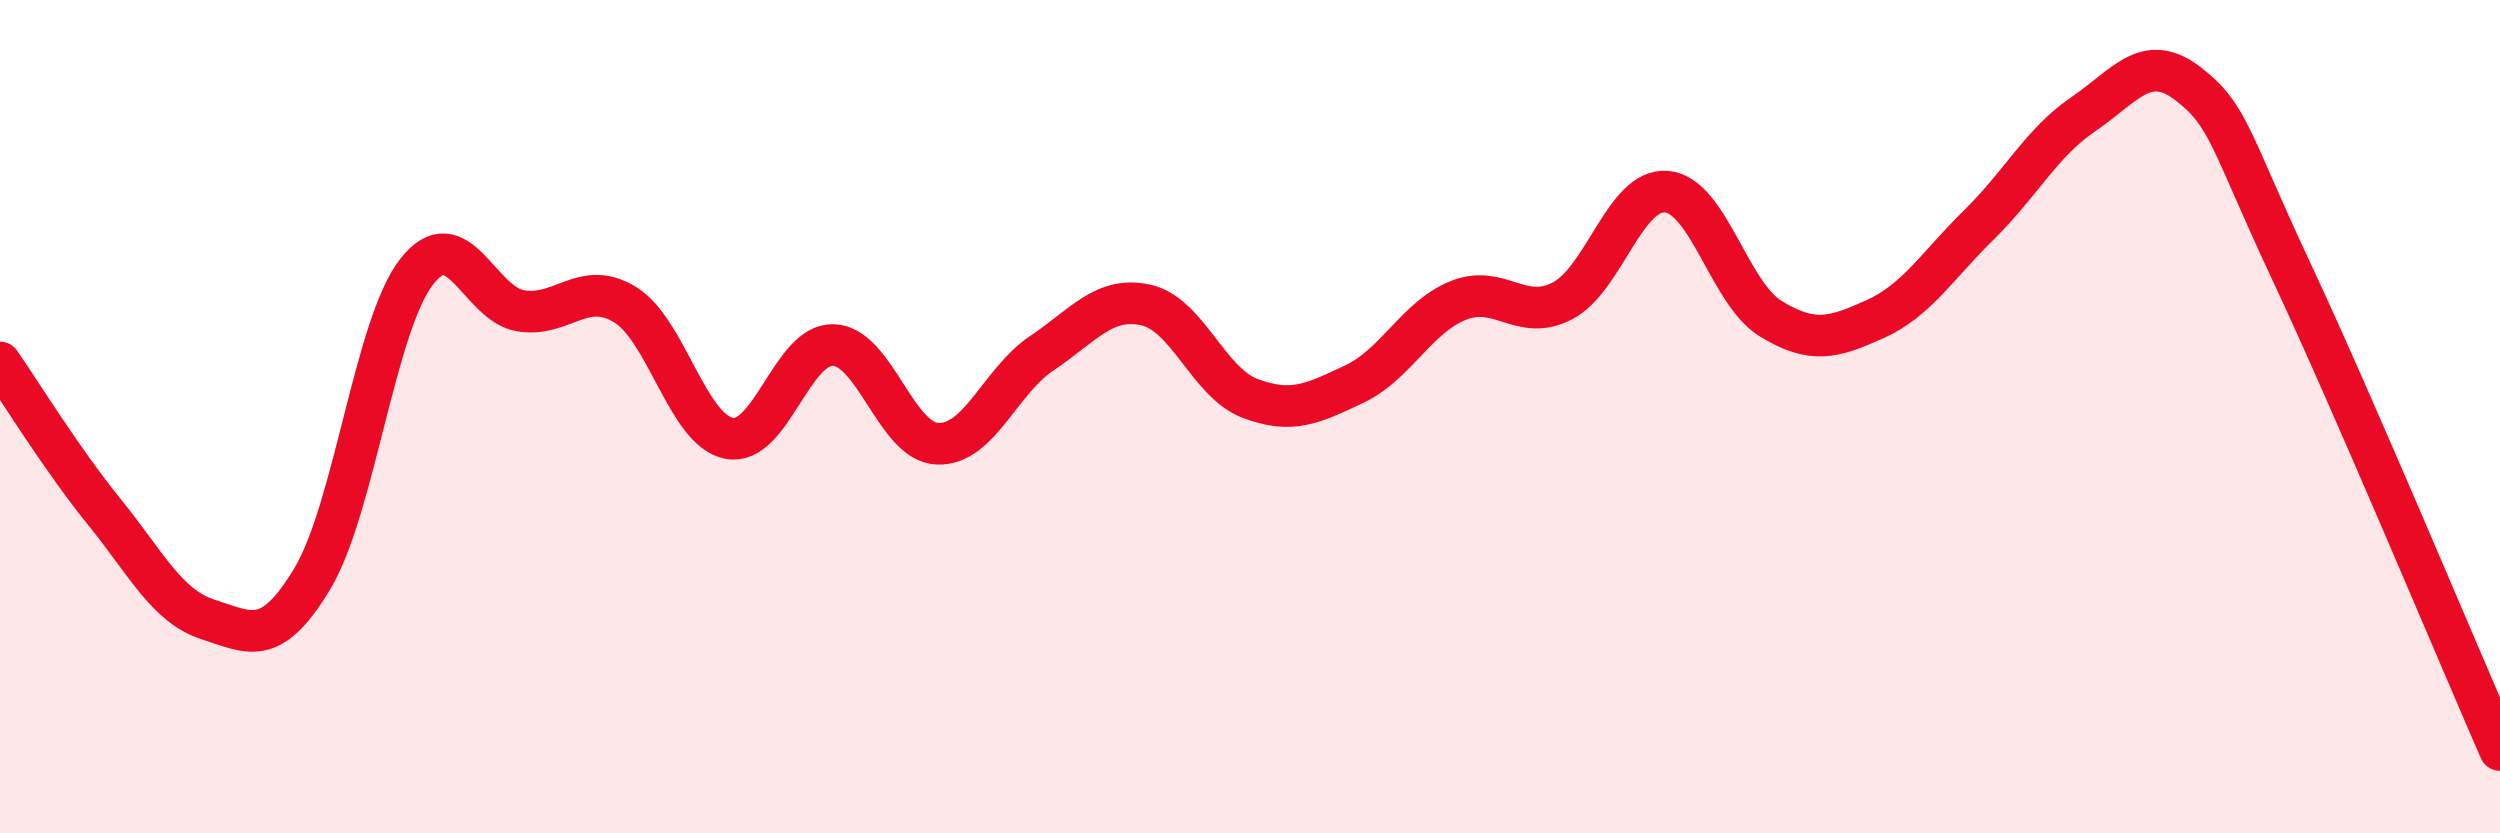
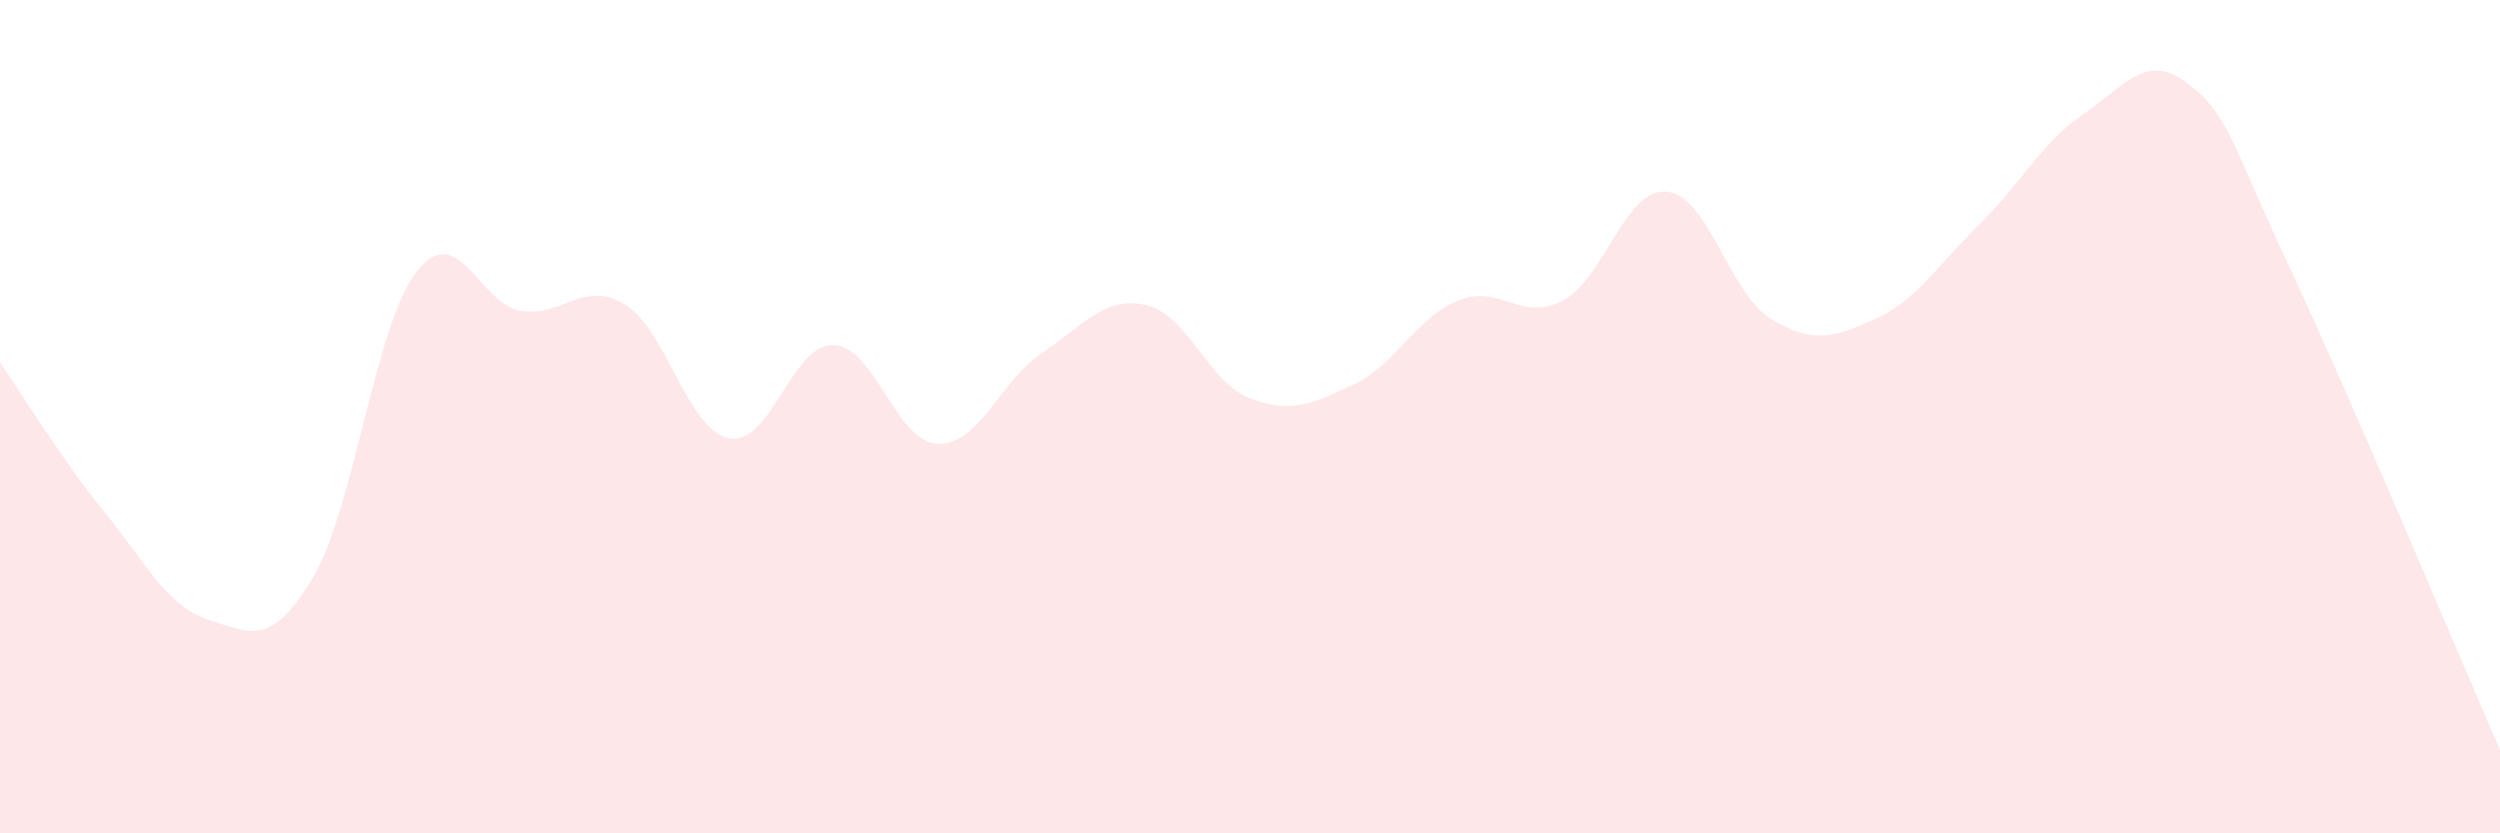
<svg xmlns="http://www.w3.org/2000/svg" width="60" height="20" viewBox="0 0 60 20">
  <path d="M 0,8.7 C 0.5,9.42 1.5,11.05 2.5,12.28 C 3.5,13.51 4,14.55 5,14.87 C 6,15.19 6.5,15.55 7.5,13.88 C 8.5,12.21 9,7.8 10,6.52 C 11,5.24 11.5,7.3 12.5,7.46 C 13.5,7.62 14,6.7 15,7.31 C 16,7.92 16.5,10.33 17.5,10.52 C 18.5,10.71 19,8.25 20,8.28 C 21,8.31 21.5,10.61 22.5,10.65 C 23.5,10.69 24,9.15 25,8.48 C 26,7.81 26.5,7.1 27.5,7.32 C 28.5,7.54 29,9.18 30,9.56 C 31,9.94 31.5,9.69 32.5,9.22 C 33.5,8.75 34,7.61 35,7.21 C 36,6.81 36.5,7.74 37.5,7.22 C 38.5,6.7 39,4.51 40,4.6 C 41,4.69 41.5,7.04 42.5,7.65 C 43.5,8.26 44,8.11 45,7.66 C 46,7.21 46.5,6.37 47.5,5.39 C 48.5,4.41 49,3.42 50,2.74 C 51,2.06 51.5,1.24 52.5,2 C 53.5,2.76 53.5,3.33 55,6.53 C 56.5,9.73 59,15.71 60,18L60 20L0 20Z" fill="#EB0A25" opacity="0.1" stroke-linecap="round" stroke-linejoin="round" />
-   <path d="M 0,8.7 C 0.5,9.42 1.5,11.05 2.5,12.28 C 3.5,13.51 4,14.55 5,14.87 C 6,15.19 6.5,15.55 7.5,13.88 C 8.5,12.21 9,7.8 10,6.52 C 11,5.24 11.5,7.3 12.5,7.46 C 13.5,7.62 14,6.7 15,7.31 C 16,7.92 16.5,10.33 17.5,10.52 C 18.5,10.71 19,8.25 20,8.28 C 21,8.31 21.5,10.61 22.5,10.65 C 23.5,10.69 24,9.15 25,8.48 C 26,7.81 26.5,7.1 27.5,7.32 C 28.5,7.54 29,9.18 30,9.56 C 31,9.94 31.5,9.69 32.5,9.22 C 33.5,8.75 34,7.61 35,7.21 C 36,6.81 36.5,7.74 37.5,7.22 C 38.5,6.7 39,4.51 40,4.6 C 41,4.69 41.5,7.04 42.5,7.65 C 43.5,8.26 44,8.11 45,7.66 C 46,7.21 46.5,6.37 47.5,5.39 C 48.5,4.41 49,3.42 50,2.74 C 51,2.06 51.5,1.24 52.5,2 C 53.5,2.76 53.5,3.33 55,6.53 C 56.5,9.73 59,15.71 60,18" stroke="#EB0A25" stroke-width="1" fill="none" stroke-linecap="round" stroke-linejoin="round" />
</svg>